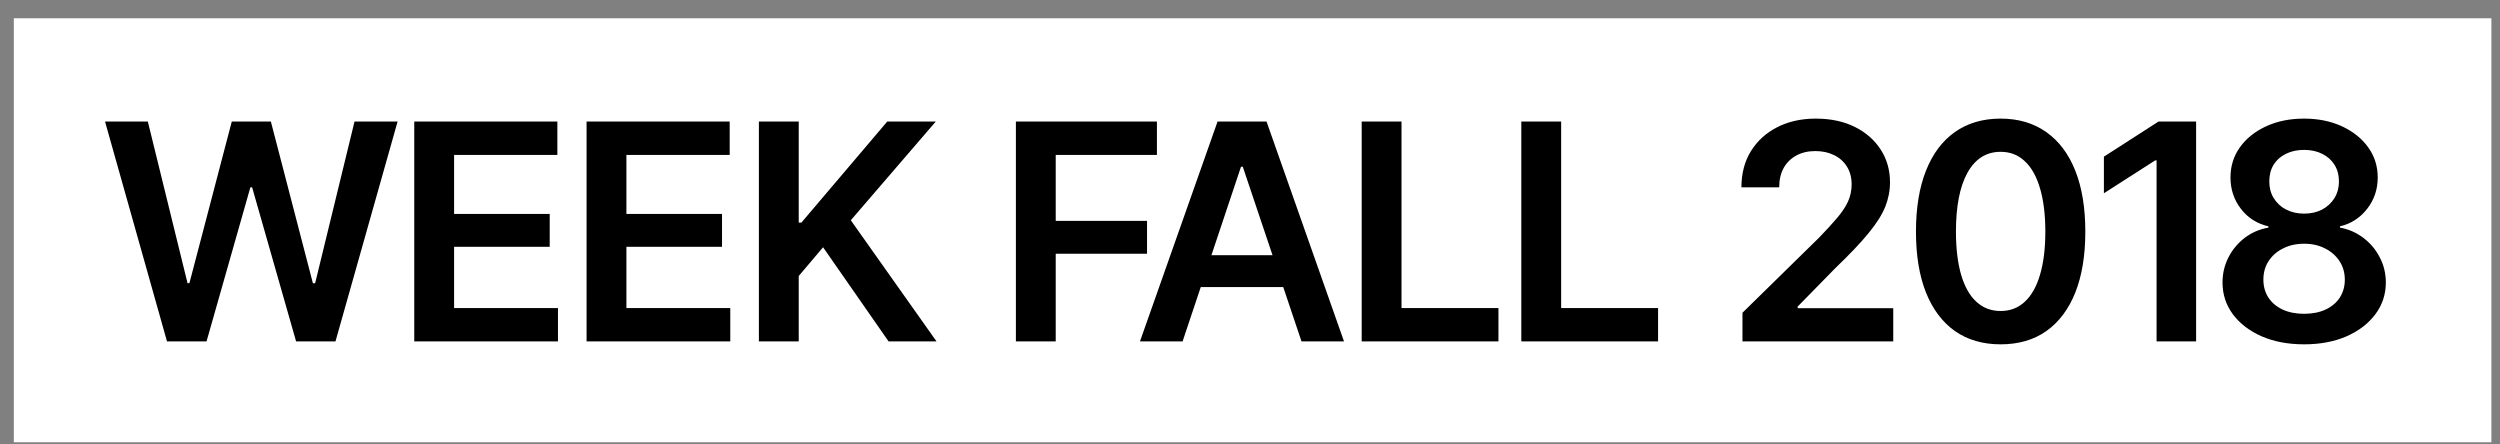
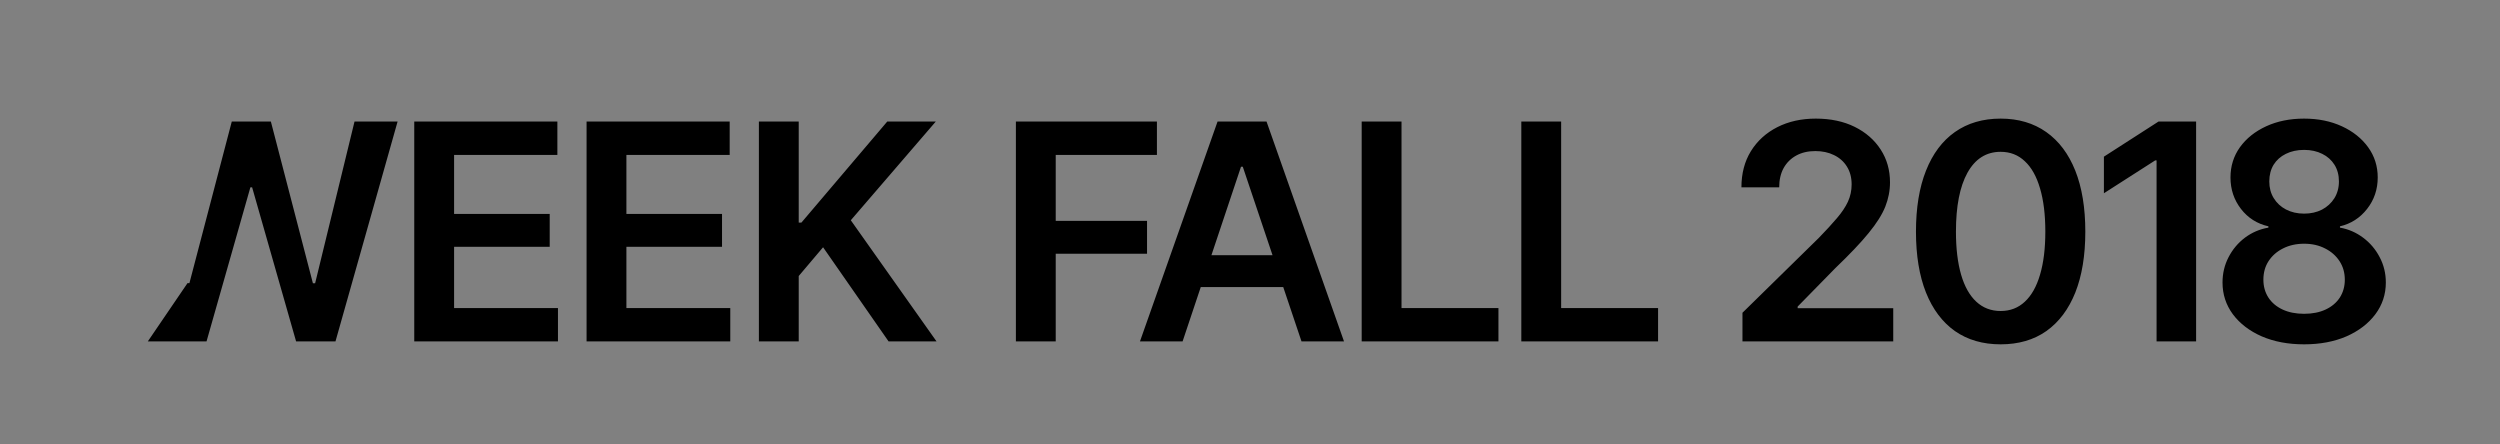
<svg xmlns="http://www.w3.org/2000/svg" width="135" height="24" viewBox="0 0 135 24" fill="none">
  <rect x="0" y="0" width="135" height="24" fill="#808080" stroke="none" />
-   <rect width="133.789" height="22.895" transform="translate(0.746 0.987)" fill="white" />
-   <path d="M9.018 18.435L5.672 6.564H7.983L10.126 15.288H10.229L12.516 6.564H14.627L16.897 15.296H17.017L19.144 6.564H21.47L18.116 18.435H15.989L13.615 10.117H13.52L11.153 18.435H9.018ZM22.37 18.435V6.564H30.098V8.365H24.521V11.552H29.684V13.328H24.521V16.634H30.13V18.435H22.37ZM31.675 18.435V6.564H39.403V8.365H33.826V11.552H38.989V13.328H33.826V16.634H39.435V18.435H31.675ZM40.98 18.435V6.564H43.131V12.021H43.275L47.911 6.564H50.532L45.943 11.894L50.572 18.435H47.983L44.446 13.352L43.131 14.905V18.435H40.98ZM54.858 18.435V6.564H62.474V8.365H57.009V11.926H61.94V13.702H57.009V18.435H54.858ZM63.86 18.435H61.558L65.748 6.564H68.393L72.576 18.435H70.281L67.11 9.002H67.015L63.86 18.435ZM63.94 13.782H70.194V15.503H63.94V13.782ZM73.531 18.435V6.564H75.682V16.634H80.916V18.435H73.531ZM82.151 18.435V6.564H84.302V16.634H89.536V18.435H82.151ZM94.093 18.435V16.889L98.22 12.842C98.608 12.444 98.931 12.091 99.192 11.783C99.457 11.475 99.656 11.177 99.789 10.89C99.922 10.598 99.988 10.287 99.988 9.958C99.988 9.586 99.903 9.265 99.733 8.994C99.564 8.723 99.33 8.516 99.032 8.373C98.74 8.229 98.406 8.158 98.029 8.158C97.636 8.158 97.293 8.237 97.001 8.397C96.709 8.556 96.48 8.782 96.316 9.074C96.156 9.366 96.077 9.714 96.077 10.117H94.037C94.037 9.369 94.207 8.718 94.547 8.166C94.892 7.608 95.368 7.175 95.973 6.867C96.579 6.559 97.272 6.405 98.052 6.405C98.854 6.405 99.555 6.554 100.156 6.851C100.756 7.149 101.223 7.558 101.558 8.078C101.892 8.593 102.06 9.183 102.06 9.847C102.06 10.293 101.975 10.731 101.805 11.161C101.635 11.586 101.335 12.061 100.904 12.587C100.48 13.108 99.882 13.737 99.112 14.475L97.073 16.555V16.642H102.235V18.435H94.093ZM108.035 18.594C107.073 18.594 106.25 18.355 105.565 17.877C104.885 17.394 104.365 16.701 104.003 15.798C103.642 14.889 103.462 13.793 103.462 12.508C103.462 11.222 103.642 10.126 104.003 9.217C104.365 8.304 104.885 7.608 105.565 7.13C106.25 6.647 107.073 6.405 108.035 6.405C108.991 6.405 109.811 6.647 110.496 7.13C111.181 7.613 111.704 8.309 112.066 9.217C112.427 10.126 112.607 11.222 112.607 12.508C112.607 13.793 112.427 14.889 112.066 15.798C111.704 16.701 111.184 17.394 110.504 17.877C109.824 18.355 109.001 18.594 108.035 18.594ZM108.035 16.794C108.55 16.794 108.985 16.626 109.341 16.292C109.702 15.957 109.976 15.471 110.162 14.834C110.353 14.191 110.448 13.416 110.448 12.508C110.448 11.594 110.353 10.816 110.162 10.173C109.976 9.531 109.702 9.042 109.341 8.707C108.985 8.368 108.55 8.198 108.035 8.198C107.259 8.198 106.662 8.575 106.242 9.329C105.828 10.078 105.621 11.137 105.621 12.508C105.621 13.416 105.714 14.191 105.9 14.834C106.085 15.471 106.359 15.957 106.72 16.292C107.081 16.626 107.519 16.794 108.035 16.794ZM118.59 6.564V18.435H116.455V8.66H116.383L113.611 10.436V8.46L116.559 6.564H118.59ZM124.422 18.594C123.561 18.594 122.799 18.451 122.135 18.164C121.471 17.872 120.951 17.473 120.574 16.969C120.202 16.464 120.016 15.893 120.016 15.256C120.016 14.762 120.125 14.305 120.343 13.886C120.561 13.466 120.855 13.116 121.227 12.834C121.604 12.553 122.026 12.372 122.494 12.292V12.221C121.883 12.083 121.389 11.769 121.012 11.281C120.635 10.792 120.446 10.226 120.446 9.584C120.446 8.973 120.616 8.429 120.956 7.951C121.301 7.473 121.774 7.096 122.374 6.819C122.974 6.543 123.657 6.405 124.422 6.405C125.181 6.405 125.861 6.543 126.461 6.819C127.061 7.096 127.534 7.473 127.879 7.951C128.224 8.429 128.397 8.973 128.397 9.584C128.397 10.226 128.206 10.792 127.823 11.281C127.441 11.769 126.952 12.083 126.358 12.221V12.292C126.814 12.372 127.231 12.553 127.608 12.834C127.985 13.116 128.283 13.466 128.501 13.886C128.724 14.305 128.835 14.762 128.835 15.256C128.835 15.893 128.647 16.464 128.27 16.969C127.892 17.473 127.372 17.872 126.708 18.164C126.044 18.451 125.282 18.594 124.422 18.594ZM124.422 16.945C124.868 16.945 125.256 16.868 125.585 16.714C125.914 16.56 126.169 16.345 126.35 16.069C126.53 15.787 126.62 15.466 126.62 15.105C126.62 14.727 126.525 14.393 126.334 14.101C126.142 13.809 125.882 13.58 125.553 13.416C125.224 13.246 124.847 13.161 124.422 13.161C123.997 13.161 123.617 13.246 123.282 13.416C122.953 13.58 122.693 13.809 122.502 14.101C122.316 14.388 122.223 14.722 122.223 15.105C122.223 15.466 122.313 15.787 122.494 16.069C122.674 16.345 122.929 16.56 123.259 16.714C123.588 16.868 123.976 16.945 124.422 16.945ZM124.422 11.536C124.783 11.536 125.104 11.464 125.386 11.32C125.667 11.172 125.89 10.967 126.055 10.707C126.219 10.441 126.302 10.139 126.302 9.799C126.302 9.454 126.222 9.154 126.063 8.899C125.903 8.644 125.683 8.447 125.402 8.309C125.12 8.166 124.793 8.094 124.422 8.094C124.05 8.094 123.721 8.166 123.434 8.309C123.152 8.447 122.932 8.644 122.773 8.899C122.619 9.154 122.542 9.454 122.542 9.799C122.542 10.139 122.621 10.439 122.781 10.699C122.94 10.959 123.16 11.164 123.442 11.312C123.729 11.461 124.055 11.536 124.422 11.536Z" fill="black" />
+   <path d="M9.018 18.435H7.983L10.126 15.288H10.229L12.516 6.564H14.627L16.897 15.296H17.017L19.144 6.564H21.47L18.116 18.435H15.989L13.615 10.117H13.52L11.153 18.435H9.018ZM22.37 18.435V6.564H30.098V8.365H24.521V11.552H29.684V13.328H24.521V16.634H30.13V18.435H22.37ZM31.675 18.435V6.564H39.403V8.365H33.826V11.552H38.989V13.328H33.826V16.634H39.435V18.435H31.675ZM40.98 18.435V6.564H43.131V12.021H43.275L47.911 6.564H50.532L45.943 11.894L50.572 18.435H47.983L44.446 13.352L43.131 14.905V18.435H40.98ZM54.858 18.435V6.564H62.474V8.365H57.009V11.926H61.94V13.702H57.009V18.435H54.858ZM63.86 18.435H61.558L65.748 6.564H68.393L72.576 18.435H70.281L67.11 9.002H67.015L63.86 18.435ZM63.94 13.782H70.194V15.503H63.94V13.782ZM73.531 18.435V6.564H75.682V16.634H80.916V18.435H73.531ZM82.151 18.435V6.564H84.302V16.634H89.536V18.435H82.151ZM94.093 18.435V16.889L98.22 12.842C98.608 12.444 98.931 12.091 99.192 11.783C99.457 11.475 99.656 11.177 99.789 10.89C99.922 10.598 99.988 10.287 99.988 9.958C99.988 9.586 99.903 9.265 99.733 8.994C99.564 8.723 99.33 8.516 99.032 8.373C98.74 8.229 98.406 8.158 98.029 8.158C97.636 8.158 97.293 8.237 97.001 8.397C96.709 8.556 96.48 8.782 96.316 9.074C96.156 9.366 96.077 9.714 96.077 10.117H94.037C94.037 9.369 94.207 8.718 94.547 8.166C94.892 7.608 95.368 7.175 95.973 6.867C96.579 6.559 97.272 6.405 98.052 6.405C98.854 6.405 99.555 6.554 100.156 6.851C100.756 7.149 101.223 7.558 101.558 8.078C101.892 8.593 102.06 9.183 102.06 9.847C102.06 10.293 101.975 10.731 101.805 11.161C101.635 11.586 101.335 12.061 100.904 12.587C100.48 13.108 99.882 13.737 99.112 14.475L97.073 16.555V16.642H102.235V18.435H94.093ZM108.035 18.594C107.073 18.594 106.25 18.355 105.565 17.877C104.885 17.394 104.365 16.701 104.003 15.798C103.642 14.889 103.462 13.793 103.462 12.508C103.462 11.222 103.642 10.126 104.003 9.217C104.365 8.304 104.885 7.608 105.565 7.13C106.25 6.647 107.073 6.405 108.035 6.405C108.991 6.405 109.811 6.647 110.496 7.13C111.181 7.613 111.704 8.309 112.066 9.217C112.427 10.126 112.607 11.222 112.607 12.508C112.607 13.793 112.427 14.889 112.066 15.798C111.704 16.701 111.184 17.394 110.504 17.877C109.824 18.355 109.001 18.594 108.035 18.594ZM108.035 16.794C108.55 16.794 108.985 16.626 109.341 16.292C109.702 15.957 109.976 15.471 110.162 14.834C110.353 14.191 110.448 13.416 110.448 12.508C110.448 11.594 110.353 10.816 110.162 10.173C109.976 9.531 109.702 9.042 109.341 8.707C108.985 8.368 108.55 8.198 108.035 8.198C107.259 8.198 106.662 8.575 106.242 9.329C105.828 10.078 105.621 11.137 105.621 12.508C105.621 13.416 105.714 14.191 105.9 14.834C106.085 15.471 106.359 15.957 106.72 16.292C107.081 16.626 107.519 16.794 108.035 16.794ZM118.59 6.564V18.435H116.455V8.66H116.383L113.611 10.436V8.46L116.559 6.564H118.59ZM124.422 18.594C123.561 18.594 122.799 18.451 122.135 18.164C121.471 17.872 120.951 17.473 120.574 16.969C120.202 16.464 120.016 15.893 120.016 15.256C120.016 14.762 120.125 14.305 120.343 13.886C120.561 13.466 120.855 13.116 121.227 12.834C121.604 12.553 122.026 12.372 122.494 12.292V12.221C121.883 12.083 121.389 11.769 121.012 11.281C120.635 10.792 120.446 10.226 120.446 9.584C120.446 8.973 120.616 8.429 120.956 7.951C121.301 7.473 121.774 7.096 122.374 6.819C122.974 6.543 123.657 6.405 124.422 6.405C125.181 6.405 125.861 6.543 126.461 6.819C127.061 7.096 127.534 7.473 127.879 7.951C128.224 8.429 128.397 8.973 128.397 9.584C128.397 10.226 128.206 10.792 127.823 11.281C127.441 11.769 126.952 12.083 126.358 12.221V12.292C126.814 12.372 127.231 12.553 127.608 12.834C127.985 13.116 128.283 13.466 128.501 13.886C128.724 14.305 128.835 14.762 128.835 15.256C128.835 15.893 128.647 16.464 128.27 16.969C127.892 17.473 127.372 17.872 126.708 18.164C126.044 18.451 125.282 18.594 124.422 18.594ZM124.422 16.945C124.868 16.945 125.256 16.868 125.585 16.714C125.914 16.56 126.169 16.345 126.35 16.069C126.53 15.787 126.62 15.466 126.62 15.105C126.62 14.727 126.525 14.393 126.334 14.101C126.142 13.809 125.882 13.58 125.553 13.416C125.224 13.246 124.847 13.161 124.422 13.161C123.997 13.161 123.617 13.246 123.282 13.416C122.953 13.58 122.693 13.809 122.502 14.101C122.316 14.388 122.223 14.722 122.223 15.105C122.223 15.466 122.313 15.787 122.494 16.069C122.674 16.345 122.929 16.56 123.259 16.714C123.588 16.868 123.976 16.945 124.422 16.945ZM124.422 11.536C124.783 11.536 125.104 11.464 125.386 11.32C125.667 11.172 125.89 10.967 126.055 10.707C126.219 10.441 126.302 10.139 126.302 9.799C126.302 9.454 126.222 9.154 126.063 8.899C125.903 8.644 125.683 8.447 125.402 8.309C125.12 8.166 124.793 8.094 124.422 8.094C124.05 8.094 123.721 8.166 123.434 8.309C123.152 8.447 122.932 8.644 122.773 8.899C122.619 9.154 122.542 9.454 122.542 9.799C122.542 10.139 122.621 10.439 122.781 10.699C122.94 10.959 123.16 11.164 123.442 11.312C123.729 11.461 124.055 11.536 124.422 11.536Z" fill="black" />
</svg>